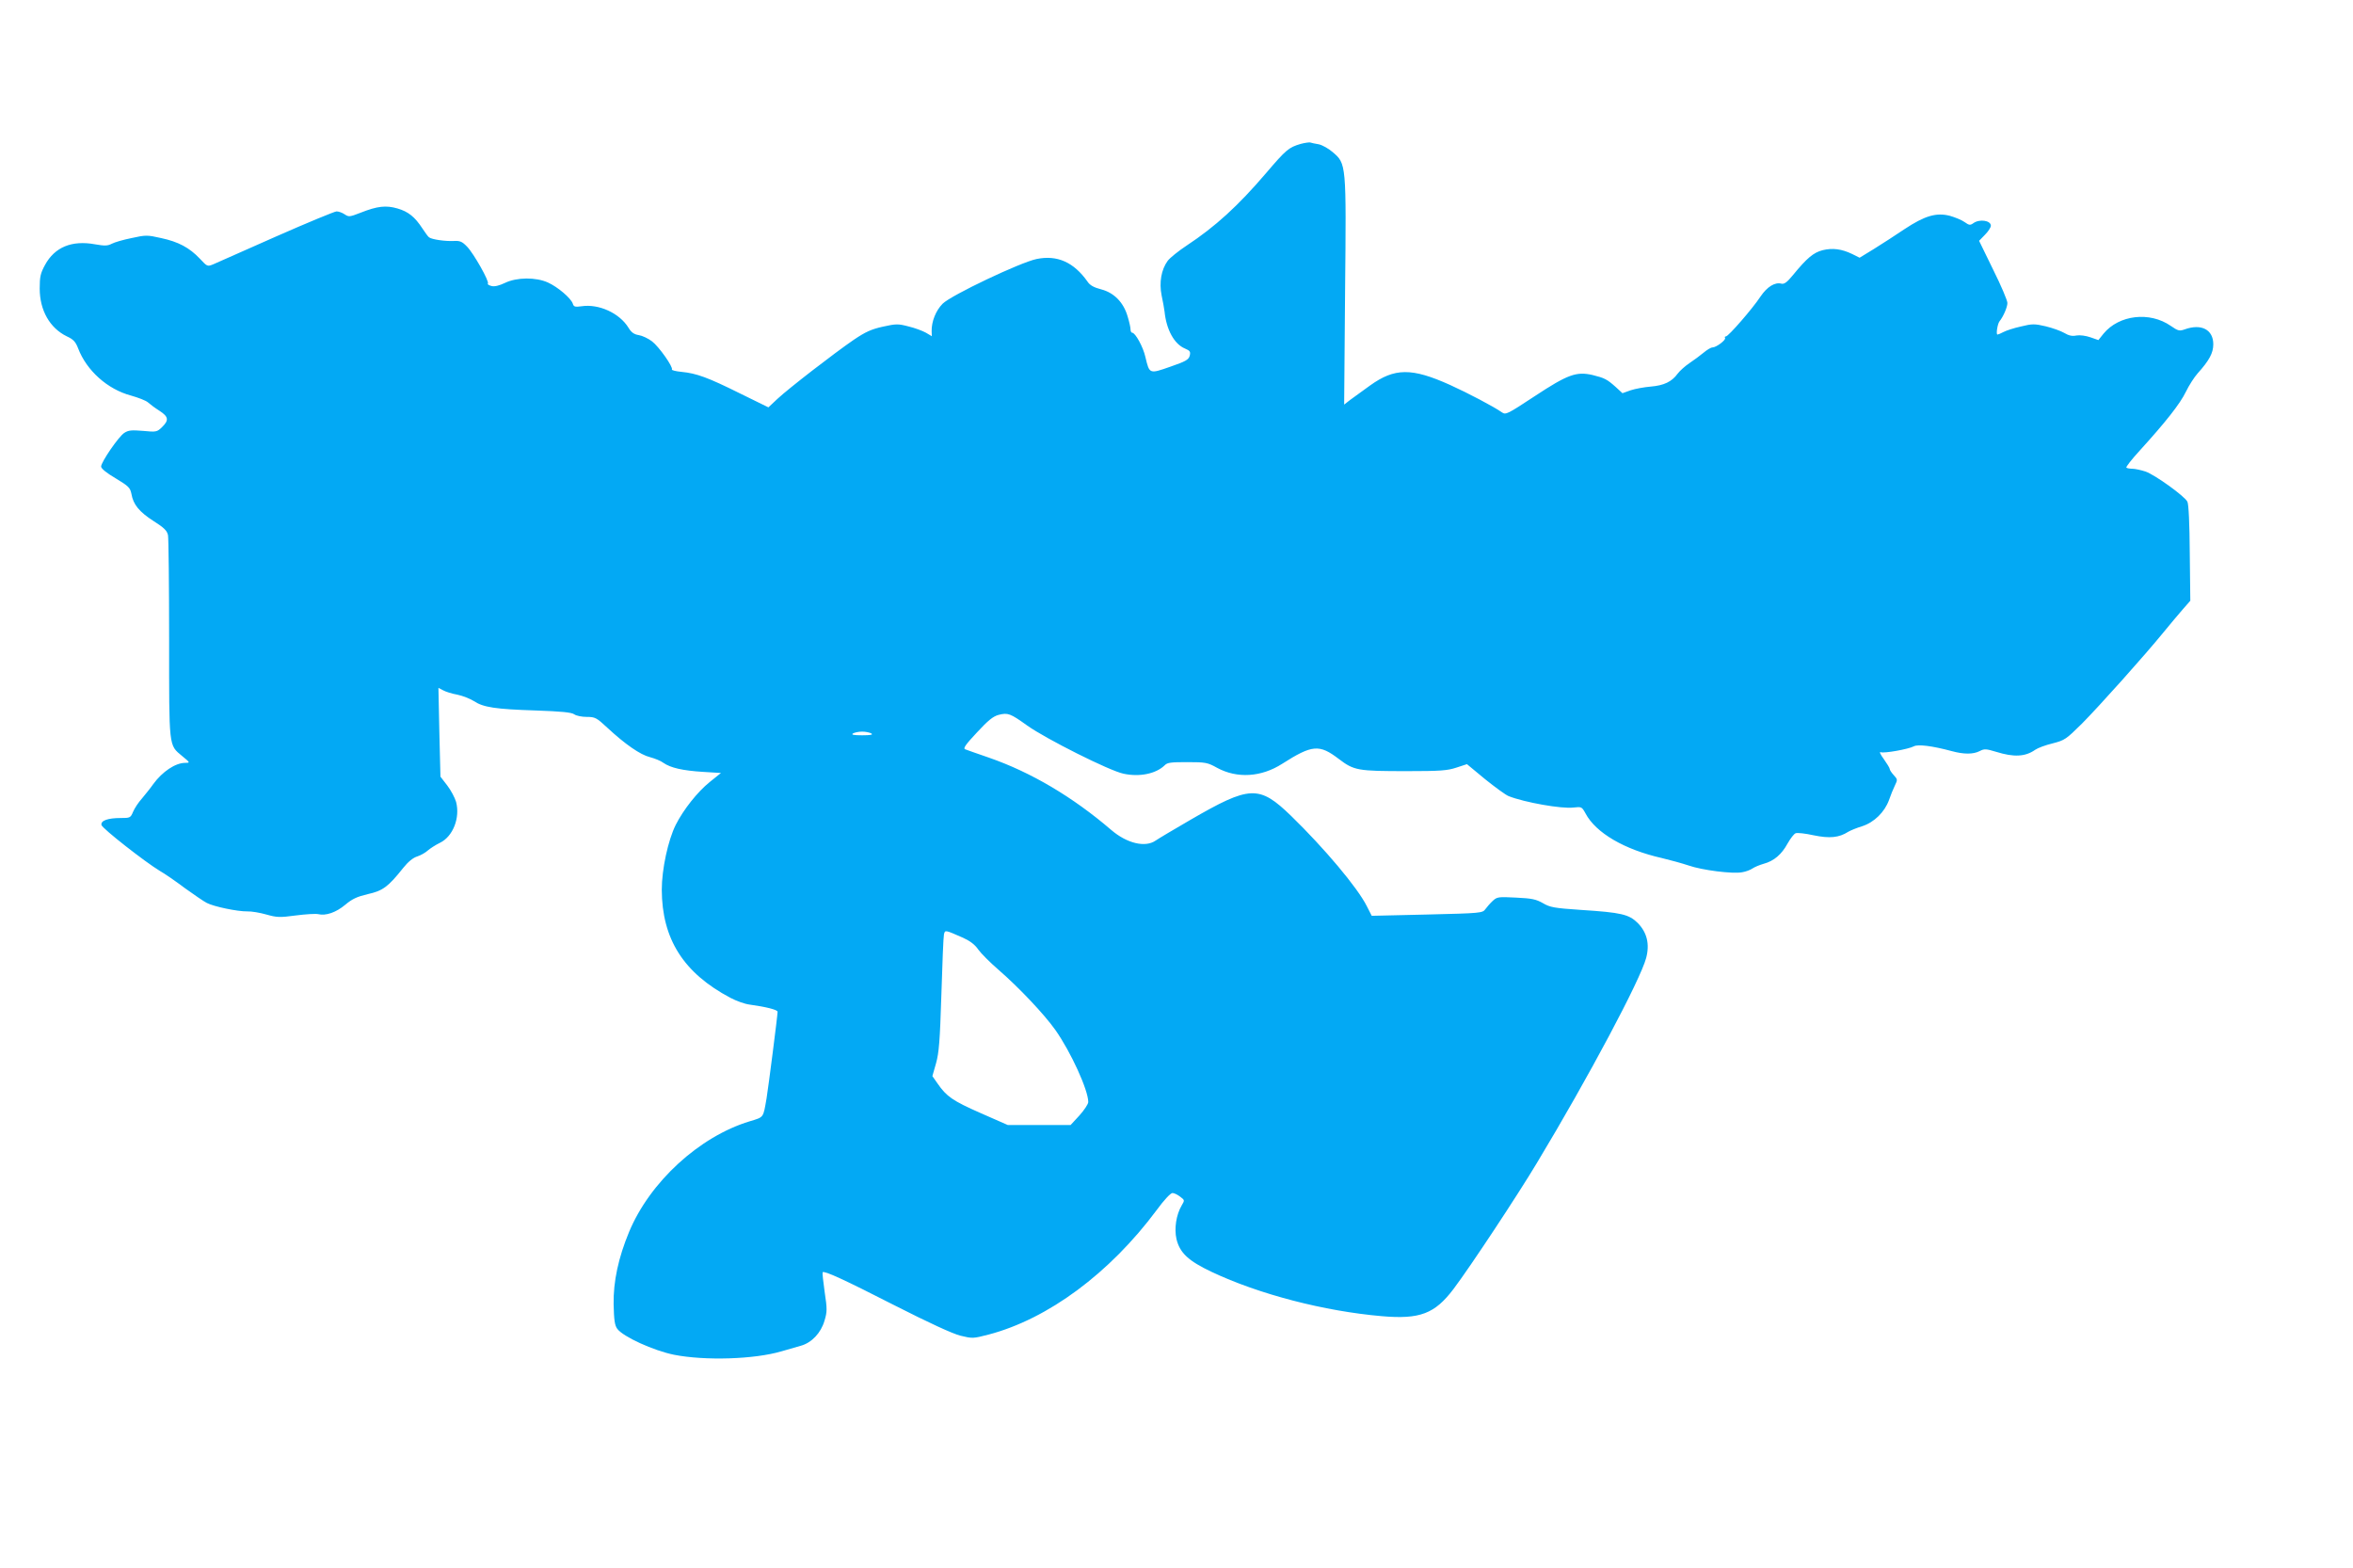
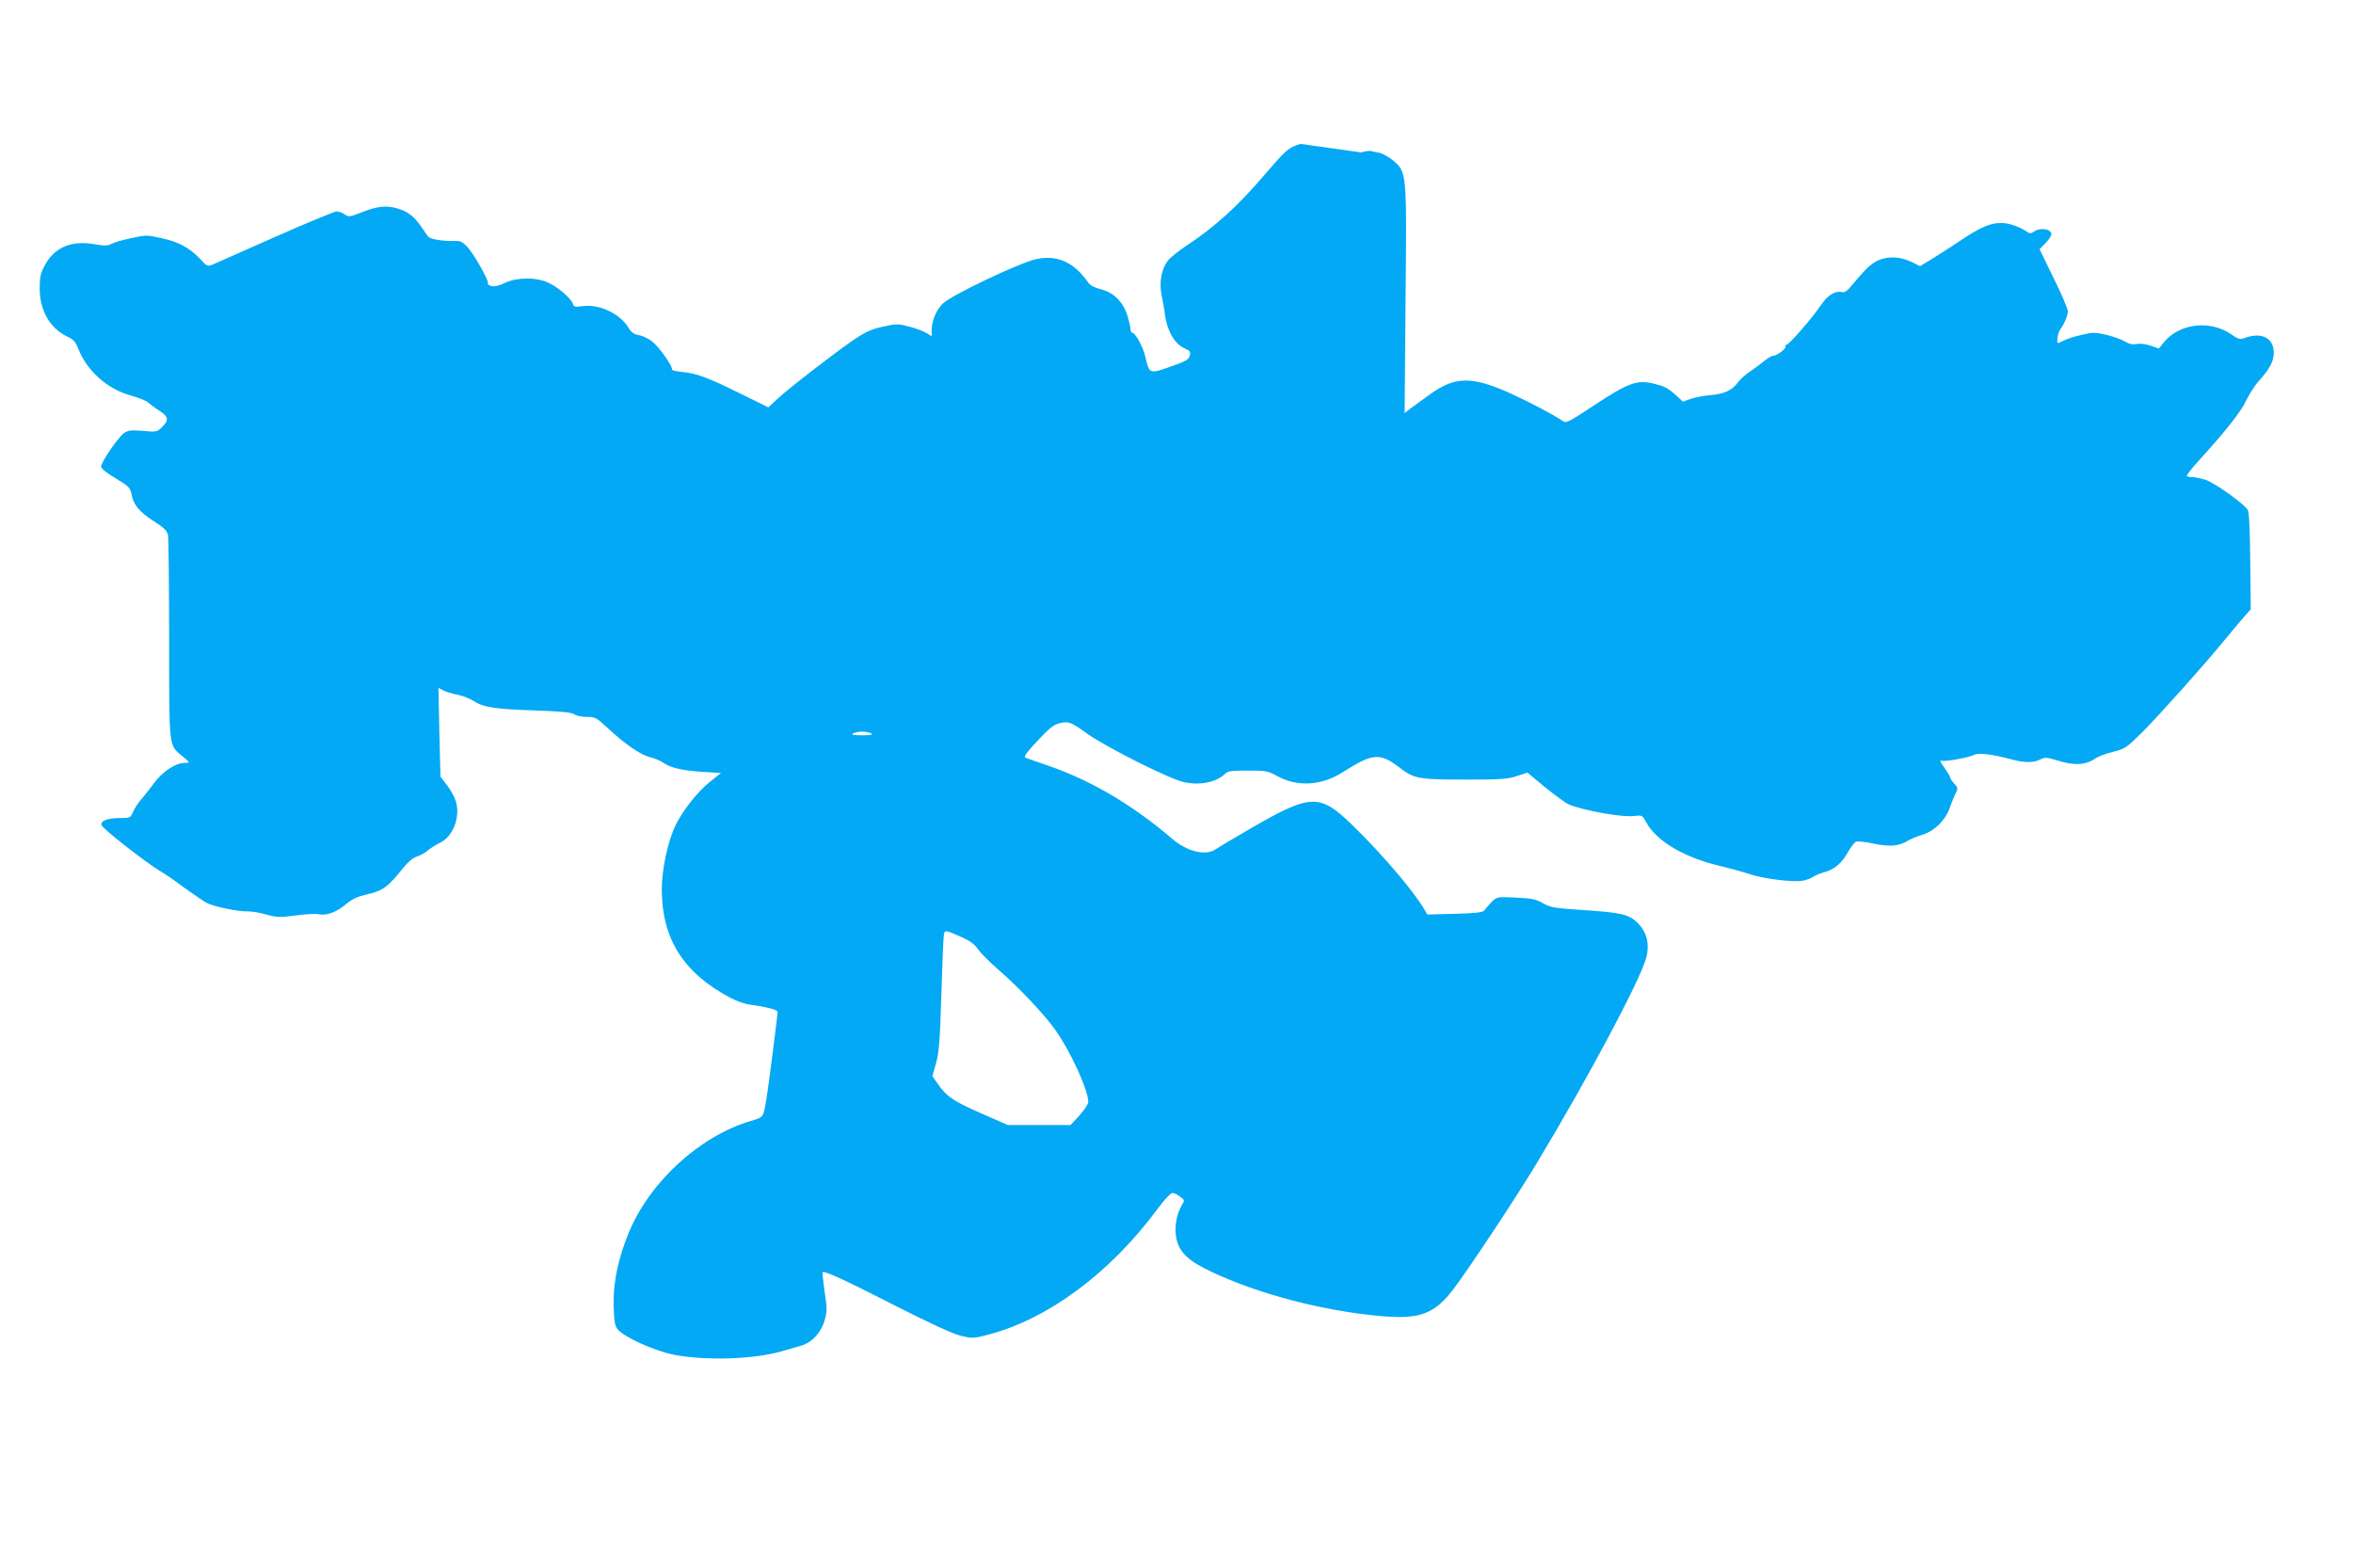
<svg xmlns="http://www.w3.org/2000/svg" version="1.0" width="1280pt" height="853pt" viewBox="0 0 1280 853" preserveAspectRatio="xMidYMid meet">
  <g transform="translate(0,853) scale(0.1,-0.1)" fill="#03a9f4" stroke="none">
-     <path d="M7075 7747 c-64 -19 -78 -30 -188 -159 -153 -179 -276 -291 -432 -394 -44 -29 -90 -66 -103 -83 -35 -48 -47 -118 -33 -188 7 -32 14 -72 16 -88 10 -99 53 -177 111 -201 28 -12 31 -17 26 -39 -6 -22 -22 -31 -106 -60 -114 -40 -113 -40 -135 52 -12 55 -55 133 -72 133 -5 0 -9 8 -9 18 0 10 -7 42 -16 71 -22 76 -74 129 -144 147 -39 10 -61 22 -74 42 -75 106 -165 146 -277 123 -88 -18 -465 -197 -511 -243 -37 -37 -61 -97 -60 -150 l1 -27 -32 19 c-18 10 -60 26 -94 34 -57 15 -68 15 -140 -1 -63 -14 -94 -28 -158 -71 -108 -74 -355 -265 -416 -322 l-49 -46 -155 76 c-175 87 -236 109 -317 117 -32 3 -55 9 -53 13 8 13 -70 124 -108 153 -21 16 -53 31 -72 34 -26 4 -41 15 -56 40 -49 80 -162 131 -255 117 -36 -5 -43 -3 -48 14 -10 30 -82 91 -135 115 -66 30 -170 29 -234 -2 -32 -15 -56 -21 -73 -17 -15 4 -24 10 -20 13 10 10 -77 164 -113 201 -28 29 -39 33 -75 31 -43 -2 -117 8 -132 20 -5 3 -21 25 -36 48 -41 63 -77 92 -136 109 -62 18 -109 13 -200 -23 -59 -23 -65 -24 -87 -9 -13 9 -33 16 -44 16 -10 0 -158 -61 -328 -136 -169 -75 -323 -143 -341 -151 -34 -14 -34 -14 -75 30 -57 60 -117 92 -211 112 -75 17 -83 17 -160 0 -45 -9 -93 -23 -108 -31 -23 -12 -39 -12 -91 -3 -126 23 -219 -15 -272 -112 -25 -46 -29 -64 -29 -129 0 -118 55 -215 148 -260 35 -16 47 -29 61 -65 46 -121 160 -223 288 -257 39 -11 81 -27 92 -37 11 -10 39 -31 63 -46 49 -32 52 -51 13 -89 -27 -26 -31 -27 -103 -20 -62 5 -79 4 -102 -11 -31 -20 -126 -159 -126 -183 0 -11 31 -36 79 -64 71 -43 79 -51 86 -85 10 -58 42 -97 121 -148 57 -36 73 -52 78 -77 3 -17 6 -271 6 -565 0 -597 -3 -574 71 -636 44 -36 44 -37 16 -37 -53 0 -124 -48 -173 -115 -15 -22 -44 -57 -62 -79 -19 -21 -40 -53 -48 -72 -14 -33 -16 -34 -68 -34 -69 0 -109 -14 -104 -38 3 -18 238 -202 318 -250 25 -14 86 -56 135 -93 50 -36 104 -73 120 -81 38 -20 168 -47 220 -46 22 1 69 -7 104 -17 57 -16 72 -17 161 -5 53 7 108 10 121 7 41 -10 97 9 147 51 38 32 64 44 123 58 81 18 110 39 192 142 27 34 54 56 77 63 19 6 45 21 58 33 13 11 42 30 65 41 71 34 111 136 88 223 -7 23 -28 63 -48 89 l-37 48 -6 242 -5 241 25 -13 c14 -8 49 -19 78 -24 29 -6 69 -22 90 -35 51 -34 117 -44 336 -51 139 -5 195 -10 210 -21 11 -8 42 -14 68 -14 45 0 53 -4 112 -59 97 -90 179 -147 232 -160 26 -7 59 -20 73 -31 39 -27 104 -42 215 -49 l98 -6 -61 -49 c-67 -54 -143 -150 -185 -233 -42 -84 -76 -242 -76 -353 1 -268 118 -453 373 -588 32 -17 79 -34 105 -37 88 -12 152 -28 152 -39 0 -20 -50 -410 -60 -471 -19 -108 -13 -101 -92 -125 -274 -83 -543 -330 -656 -602 -58 -140 -86 -269 -84 -393 2 -87 6 -115 20 -134 32 -43 196 -118 309 -141 169 -33 436 -25 585 19 35 10 81 23 104 30 59 16 110 70 129 136 15 49 15 64 1 157 -8 56 -13 104 -11 107 10 9 115 -39 391 -180 187 -95 315 -154 358 -165 66 -16 69 -16 154 6 323 85 658 333 914 677 40 55 76 93 86 93 9 0 28 -9 42 -20 25 -19 25 -19 8 -48 -30 -51 -41 -126 -28 -183 18 -75 66 -119 191 -178 258 -122 613 -214 926 -241 207 -18 288 13 390 148 90 119 351 514 455 688 279 463 562 995 593 1113 20 76 4 139 -46 190 -48 47 -89 57 -308 71 -147 10 -169 14 -208 37 -37 21 -60 26 -146 30 -97 5 -103 4 -127 -18 -14 -13 -32 -34 -40 -45 -15 -21 -24 -22 -316 -29 l-302 -7 -27 53 c-50 100 -231 315 -412 491 -174 168 -223 166 -549 -23 -88 -51 -172 -101 -188 -112 -56 -39 -156 -15 -241 58 -210 180 -436 314 -667 394 -62 21 -120 42 -128 45 -12 5 4 27 64 91 60 65 88 88 118 96 51 13 64 8 156 -58 101 -72 449 -247 524 -262 88 -19 177 0 224 46 14 15 35 17 123 17 99 0 110 -2 162 -31 109 -59 240 -51 354 22 163 104 202 107 307 27 84 -64 103 -67 373 -67 179 0 219 3 267 19 l58 19 99 -82 c55 -44 112 -86 128 -92 86 -34 288 -70 352 -62 45 5 46 4 66 -32 56 -106 212 -197 416 -243 46 -11 111 -29 144 -40 74 -26 241 -47 292 -37 20 3 46 13 57 21 12 8 39 19 60 25 56 15 98 51 130 110 16 28 35 53 44 56 8 4 53 -1 98 -11 87 -18 138 -13 188 19 12 7 45 21 75 30 66 21 123 77 147 143 9 26 23 61 32 79 15 31 15 33 -6 56 -12 13 -22 28 -22 33 0 6 -15 30 -32 54 -20 27 -26 42 -17 38 19 -7 149 16 180 32 22 12 98 3 206 -26 66 -18 117 -18 152 0 25 13 34 13 90 -4 96 -30 158 -27 212 11 14 10 57 26 95 35 66 17 73 22 160 108 94 95 337 366 443 496 34 41 80 97 104 124 l42 48 -3 260 c-1 158 -6 267 -13 279 -16 31 -178 147 -228 164 -25 8 -57 15 -71 15 -15 0 -29 3 -33 6 -3 4 29 45 73 93 140 154 220 255 251 320 17 35 46 80 64 100 63 70 85 111 85 158 0 80 -65 114 -156 81 -28 -10 -36 -8 -75 19 -115 80 -282 60 -366 -42 l-28 -35 -43 15 c-26 9 -57 13 -76 10 -23 -5 -42 -1 -67 14 -19 11 -64 27 -101 36 -60 14 -73 14 -134 -1 -37 -8 -80 -22 -95 -30 -15 -8 -30 -14 -33 -14 -9 0 0 58 11 72 21 26 43 77 43 100 0 13 -34 94 -77 180 l-77 158 32 33 c18 18 32 40 32 49 0 29 -62 38 -95 14 -17 -12 -23 -12 -48 6 -15 11 -52 26 -80 34 -74 19 -137 0 -246 -72 -47 -32 -122 -80 -165 -107 l-80 -49 -40 20 c-58 28 -107 34 -161 21 -50 -13 -85 -42 -162 -136 -32 -39 -47 -50 -63 -46 -35 9 -77 -17 -113 -70 -44 -67 -175 -217 -188 -217 -6 0 -8 -4 -5 -8 7 -11 -48 -52 -68 -52 -9 0 -30 -13 -48 -28 -18 -15 -53 -41 -77 -57 -24 -16 -53 -42 -65 -58 -32 -44 -75 -64 -146 -70 -36 -3 -85 -12 -109 -20 l-45 -16 -37 34 c-47 42 -61 49 -126 65 -88 20 -135 3 -314 -115 -149 -98 -158 -103 -179 -88 -44 31 -185 105 -282 149 -209 94 -301 93 -435 -3 -42 -30 -91 -66 -109 -79 l-32 -25 5 613 c7 702 7 697 -68 761 -22 19 -56 38 -75 42 -20 3 -41 8 -47 10 -7 1 -30 -2 -52 -8z m-2335 -3207 c11 -7 -4 -10 -50 -10 -46 0 -61 3 -50 10 8 5 31 10 50 10 19 0 42 -5 50 -10z m500 -1112 c37 -17 64 -37 82 -64 15 -21 64 -70 109 -109 112 -97 249 -242 310 -328 84 -119 179 -327 179 -392 0 -11 -22 -44 -48 -73 l-48 -52 -171 0 -171 0 -148 65 c-152 67 -185 90 -234 161 l-28 40 20 70 c16 58 21 119 29 374 5 168 11 315 14 327 6 25 5 25 105 -19z" />
+     <path d="M7075 7747 c-64 -19 -78 -30 -188 -159 -153 -179 -276 -291 -432 -394 -44 -29 -90 -66 -103 -83 -35 -48 -47 -118 -33 -188 7 -32 14 -72 16 -88 10 -99 53 -177 111 -201 28 -12 31 -17 26 -39 -6 -22 -22 -31 -106 -60 -114 -40 -113 -40 -135 52 -12 55 -55 133 -72 133 -5 0 -9 8 -9 18 0 10 -7 42 -16 71 -22 76 -74 129 -144 147 -39 10 -61 22 -74 42 -75 106 -165 146 -277 123 -88 -18 -465 -197 -511 -243 -37 -37 -61 -97 -60 -150 l1 -27 -32 19 c-18 10 -60 26 -94 34 -57 15 -68 15 -140 -1 -63 -14 -94 -28 -158 -71 -108 -74 -355 -265 -416 -322 l-49 -46 -155 76 c-175 87 -236 109 -317 117 -32 3 -55 9 -53 13 8 13 -70 124 -108 153 -21 16 -53 31 -72 34 -26 4 -41 15 -56 40 -49 80 -162 131 -255 117 -36 -5 -43 -3 -48 14 -10 30 -82 91 -135 115 -66 30 -170 29 -234 -2 -32 -15 -56 -21 -73 -17 -15 4 -24 10 -20 13 10 10 -77 164 -113 201 -28 29 -39 33 -75 31 -43 -2 -117 8 -132 20 -5 3 -21 25 -36 48 -41 63 -77 92 -136 109 -62 18 -109 13 -200 -23 -59 -23 -65 -24 -87 -9 -13 9 -33 16 -44 16 -10 0 -158 -61 -328 -136 -169 -75 -323 -143 -341 -151 -34 -14 -34 -14 -75 30 -57 60 -117 92 -211 112 -75 17 -83 17 -160 0 -45 -9 -93 -23 -108 -31 -23 -12 -39 -12 -91 -3 -126 23 -219 -15 -272 -112 -25 -46 -29 -64 -29 -129 0 -118 55 -215 148 -260 35 -16 47 -29 61 -65 46 -121 160 -223 288 -257 39 -11 81 -27 92 -37 11 -10 39 -31 63 -46 49 -32 52 -51 13 -89 -27 -26 -31 -27 -103 -20 -62 5 -79 4 -102 -11 -31 -20 -126 -159 -126 -183 0 -11 31 -36 79 -64 71 -43 79 -51 86 -85 10 -58 42 -97 121 -148 57 -36 73 -52 78 -77 3 -17 6 -271 6 -565 0 -597 -3 -574 71 -636 44 -36 44 -37 16 -37 -53 0 -124 -48 -173 -115 -15 -22 -44 -57 -62 -79 -19 -21 -40 -53 -48 -72 -14 -33 -16 -34 -68 -34 -69 0 -109 -14 -104 -38 3 -18 238 -202 318 -250 25 -14 86 -56 135 -93 50 -36 104 -73 120 -81 38 -20 168 -47 220 -46 22 1 69 -7 104 -17 57 -16 72 -17 161 -5 53 7 108 10 121 7 41 -10 97 9 147 51 38 32 64 44 123 58 81 18 110 39 192 142 27 34 54 56 77 63 19 6 45 21 58 33 13 11 42 30 65 41 71 34 111 136 88 223 -7 23 -28 63 -48 89 l-37 48 -6 242 -5 241 25 -13 c14 -8 49 -19 78 -24 29 -6 69 -22 90 -35 51 -34 117 -44 336 -51 139 -5 195 -10 210 -21 11 -8 42 -14 68 -14 45 0 53 -4 112 -59 97 -90 179 -147 232 -160 26 -7 59 -20 73 -31 39 -27 104 -42 215 -49 l98 -6 -61 -49 c-67 -54 -143 -150 -185 -233 -42 -84 -76 -242 -76 -353 1 -268 118 -453 373 -588 32 -17 79 -34 105 -37 88 -12 152 -28 152 -39 0 -20 -50 -410 -60 -471 -19 -108 -13 -101 -92 -125 -274 -83 -543 -330 -656 -602 -58 -140 -86 -269 -84 -393 2 -87 6 -115 20 -134 32 -43 196 -118 309 -141 169 -33 436 -25 585 19 35 10 81 23 104 30 59 16 110 70 129 136 15 49 15 64 1 157 -8 56 -13 104 -11 107 10 9 115 -39 391 -180 187 -95 315 -154 358 -165 66 -16 69 -16 154 6 323 85 658 333 914 677 40 55 76 93 86 93 9 0 28 -9 42 -20 25 -19 25 -19 8 -48 -30 -51 -41 -126 -28 -183 18 -75 66 -119 191 -178 258 -122 613 -214 926 -241 207 -18 288 13 390 148 90 119 351 514 455 688 279 463 562 995 593 1113 20 76 4 139 -46 190 -48 47 -89 57 -308 71 -147 10 -169 14 -208 37 -37 21 -60 26 -146 30 -97 5 -103 4 -127 -18 -14 -13 -32 -34 -40 -45 -15 -21 -24 -22 -316 -29 c-50 100 -231 315 -412 491 -174 168 -223 166 -549 -23 -88 -51 -172 -101 -188 -112 -56 -39 -156 -15 -241 58 -210 180 -436 314 -667 394 -62 21 -120 42 -128 45 -12 5 4 27 64 91 60 65 88 88 118 96 51 13 64 8 156 -58 101 -72 449 -247 524 -262 88 -19 177 0 224 46 14 15 35 17 123 17 99 0 110 -2 162 -31 109 -59 240 -51 354 22 163 104 202 107 307 27 84 -64 103 -67 373 -67 179 0 219 3 267 19 l58 19 99 -82 c55 -44 112 -86 128 -92 86 -34 288 -70 352 -62 45 5 46 4 66 -32 56 -106 212 -197 416 -243 46 -11 111 -29 144 -40 74 -26 241 -47 292 -37 20 3 46 13 57 21 12 8 39 19 60 25 56 15 98 51 130 110 16 28 35 53 44 56 8 4 53 -1 98 -11 87 -18 138 -13 188 19 12 7 45 21 75 30 66 21 123 77 147 143 9 26 23 61 32 79 15 31 15 33 -6 56 -12 13 -22 28 -22 33 0 6 -15 30 -32 54 -20 27 -26 42 -17 38 19 -7 149 16 180 32 22 12 98 3 206 -26 66 -18 117 -18 152 0 25 13 34 13 90 -4 96 -30 158 -27 212 11 14 10 57 26 95 35 66 17 73 22 160 108 94 95 337 366 443 496 34 41 80 97 104 124 l42 48 -3 260 c-1 158 -6 267 -13 279 -16 31 -178 147 -228 164 -25 8 -57 15 -71 15 -15 0 -29 3 -33 6 -3 4 29 45 73 93 140 154 220 255 251 320 17 35 46 80 64 100 63 70 85 111 85 158 0 80 -65 114 -156 81 -28 -10 -36 -8 -75 19 -115 80 -282 60 -366 -42 l-28 -35 -43 15 c-26 9 -57 13 -76 10 -23 -5 -42 -1 -67 14 -19 11 -64 27 -101 36 -60 14 -73 14 -134 -1 -37 -8 -80 -22 -95 -30 -15 -8 -30 -14 -33 -14 -9 0 0 58 11 72 21 26 43 77 43 100 0 13 -34 94 -77 180 l-77 158 32 33 c18 18 32 40 32 49 0 29 -62 38 -95 14 -17 -12 -23 -12 -48 6 -15 11 -52 26 -80 34 -74 19 -137 0 -246 -72 -47 -32 -122 -80 -165 -107 l-80 -49 -40 20 c-58 28 -107 34 -161 21 -50 -13 -85 -42 -162 -136 -32 -39 -47 -50 -63 -46 -35 9 -77 -17 -113 -70 -44 -67 -175 -217 -188 -217 -6 0 -8 -4 -5 -8 7 -11 -48 -52 -68 -52 -9 0 -30 -13 -48 -28 -18 -15 -53 -41 -77 -57 -24 -16 -53 -42 -65 -58 -32 -44 -75 -64 -146 -70 -36 -3 -85 -12 -109 -20 l-45 -16 -37 34 c-47 42 -61 49 -126 65 -88 20 -135 3 -314 -115 -149 -98 -158 -103 -179 -88 -44 31 -185 105 -282 149 -209 94 -301 93 -435 -3 -42 -30 -91 -66 -109 -79 l-32 -25 5 613 c7 702 7 697 -68 761 -22 19 -56 38 -75 42 -20 3 -41 8 -47 10 -7 1 -30 -2 -52 -8z m-2335 -3207 c11 -7 -4 -10 -50 -10 -46 0 -61 3 -50 10 8 5 31 10 50 10 19 0 42 -5 50 -10z m500 -1112 c37 -17 64 -37 82 -64 15 -21 64 -70 109 -109 112 -97 249 -242 310 -328 84 -119 179 -327 179 -392 0 -11 -22 -44 -48 -73 l-48 -52 -171 0 -171 0 -148 65 c-152 67 -185 90 -234 161 l-28 40 20 70 c16 58 21 119 29 374 5 168 11 315 14 327 6 25 5 25 105 -19z" />
  </g>
</svg>